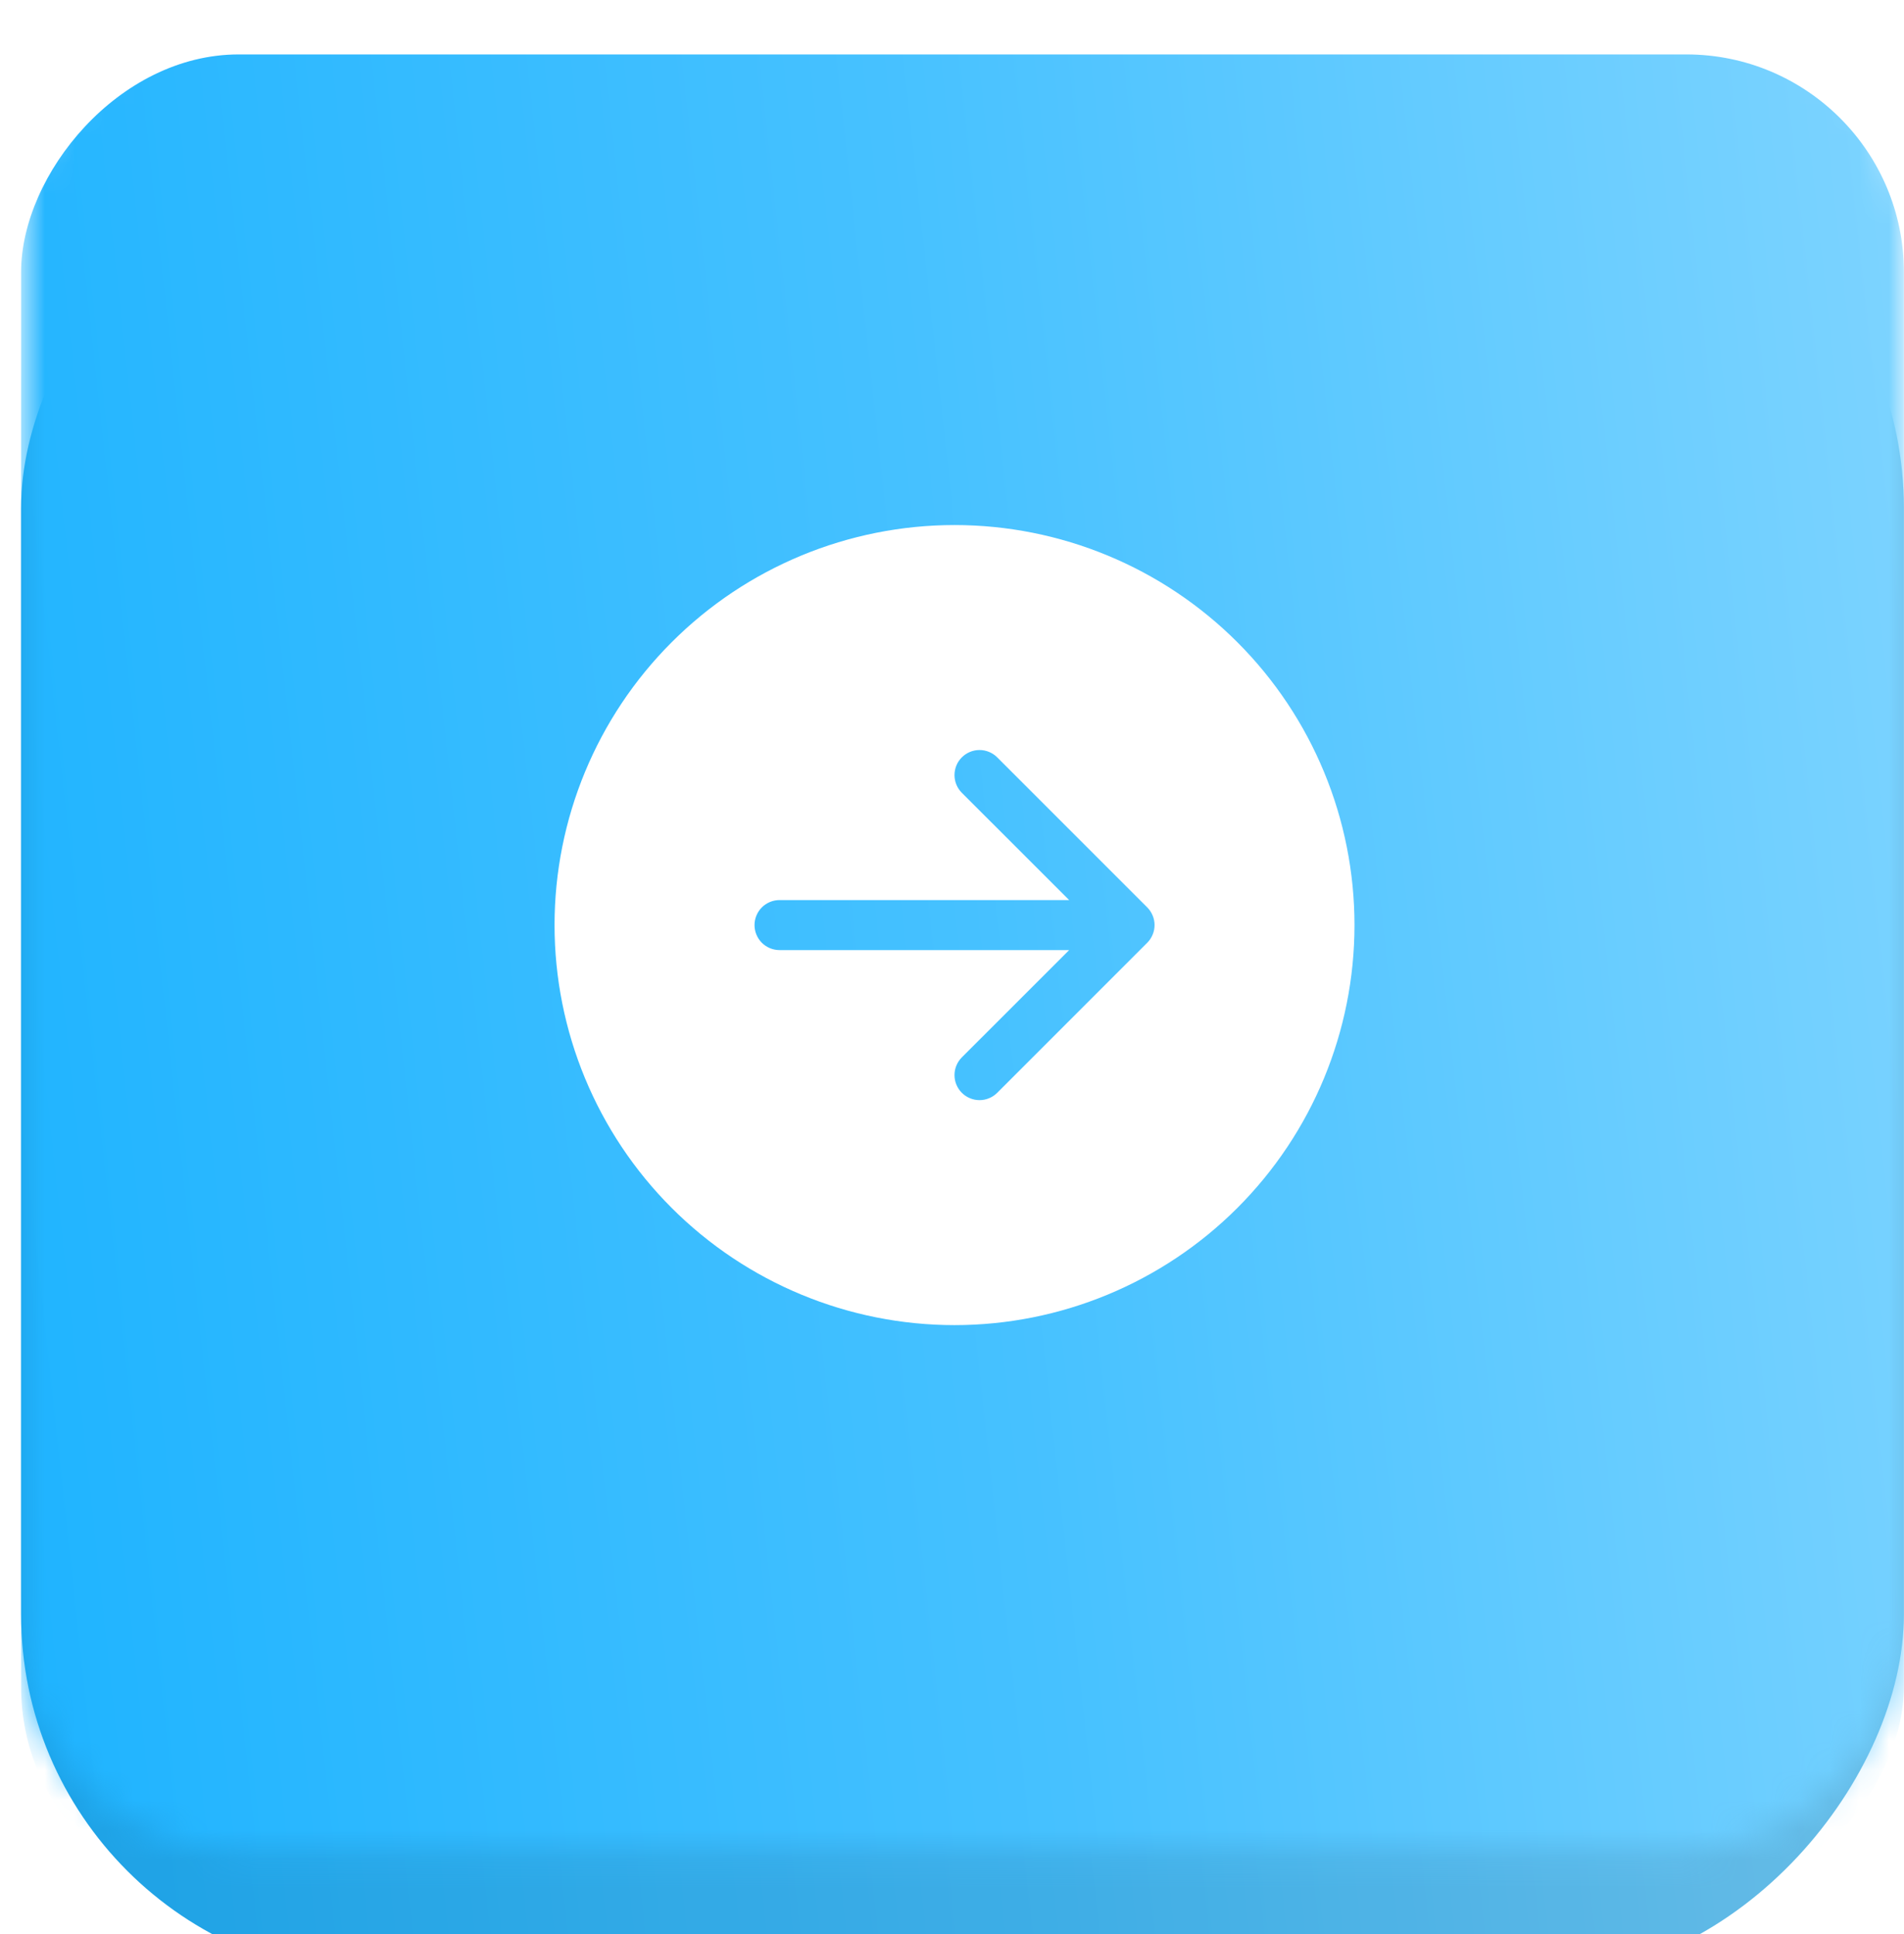
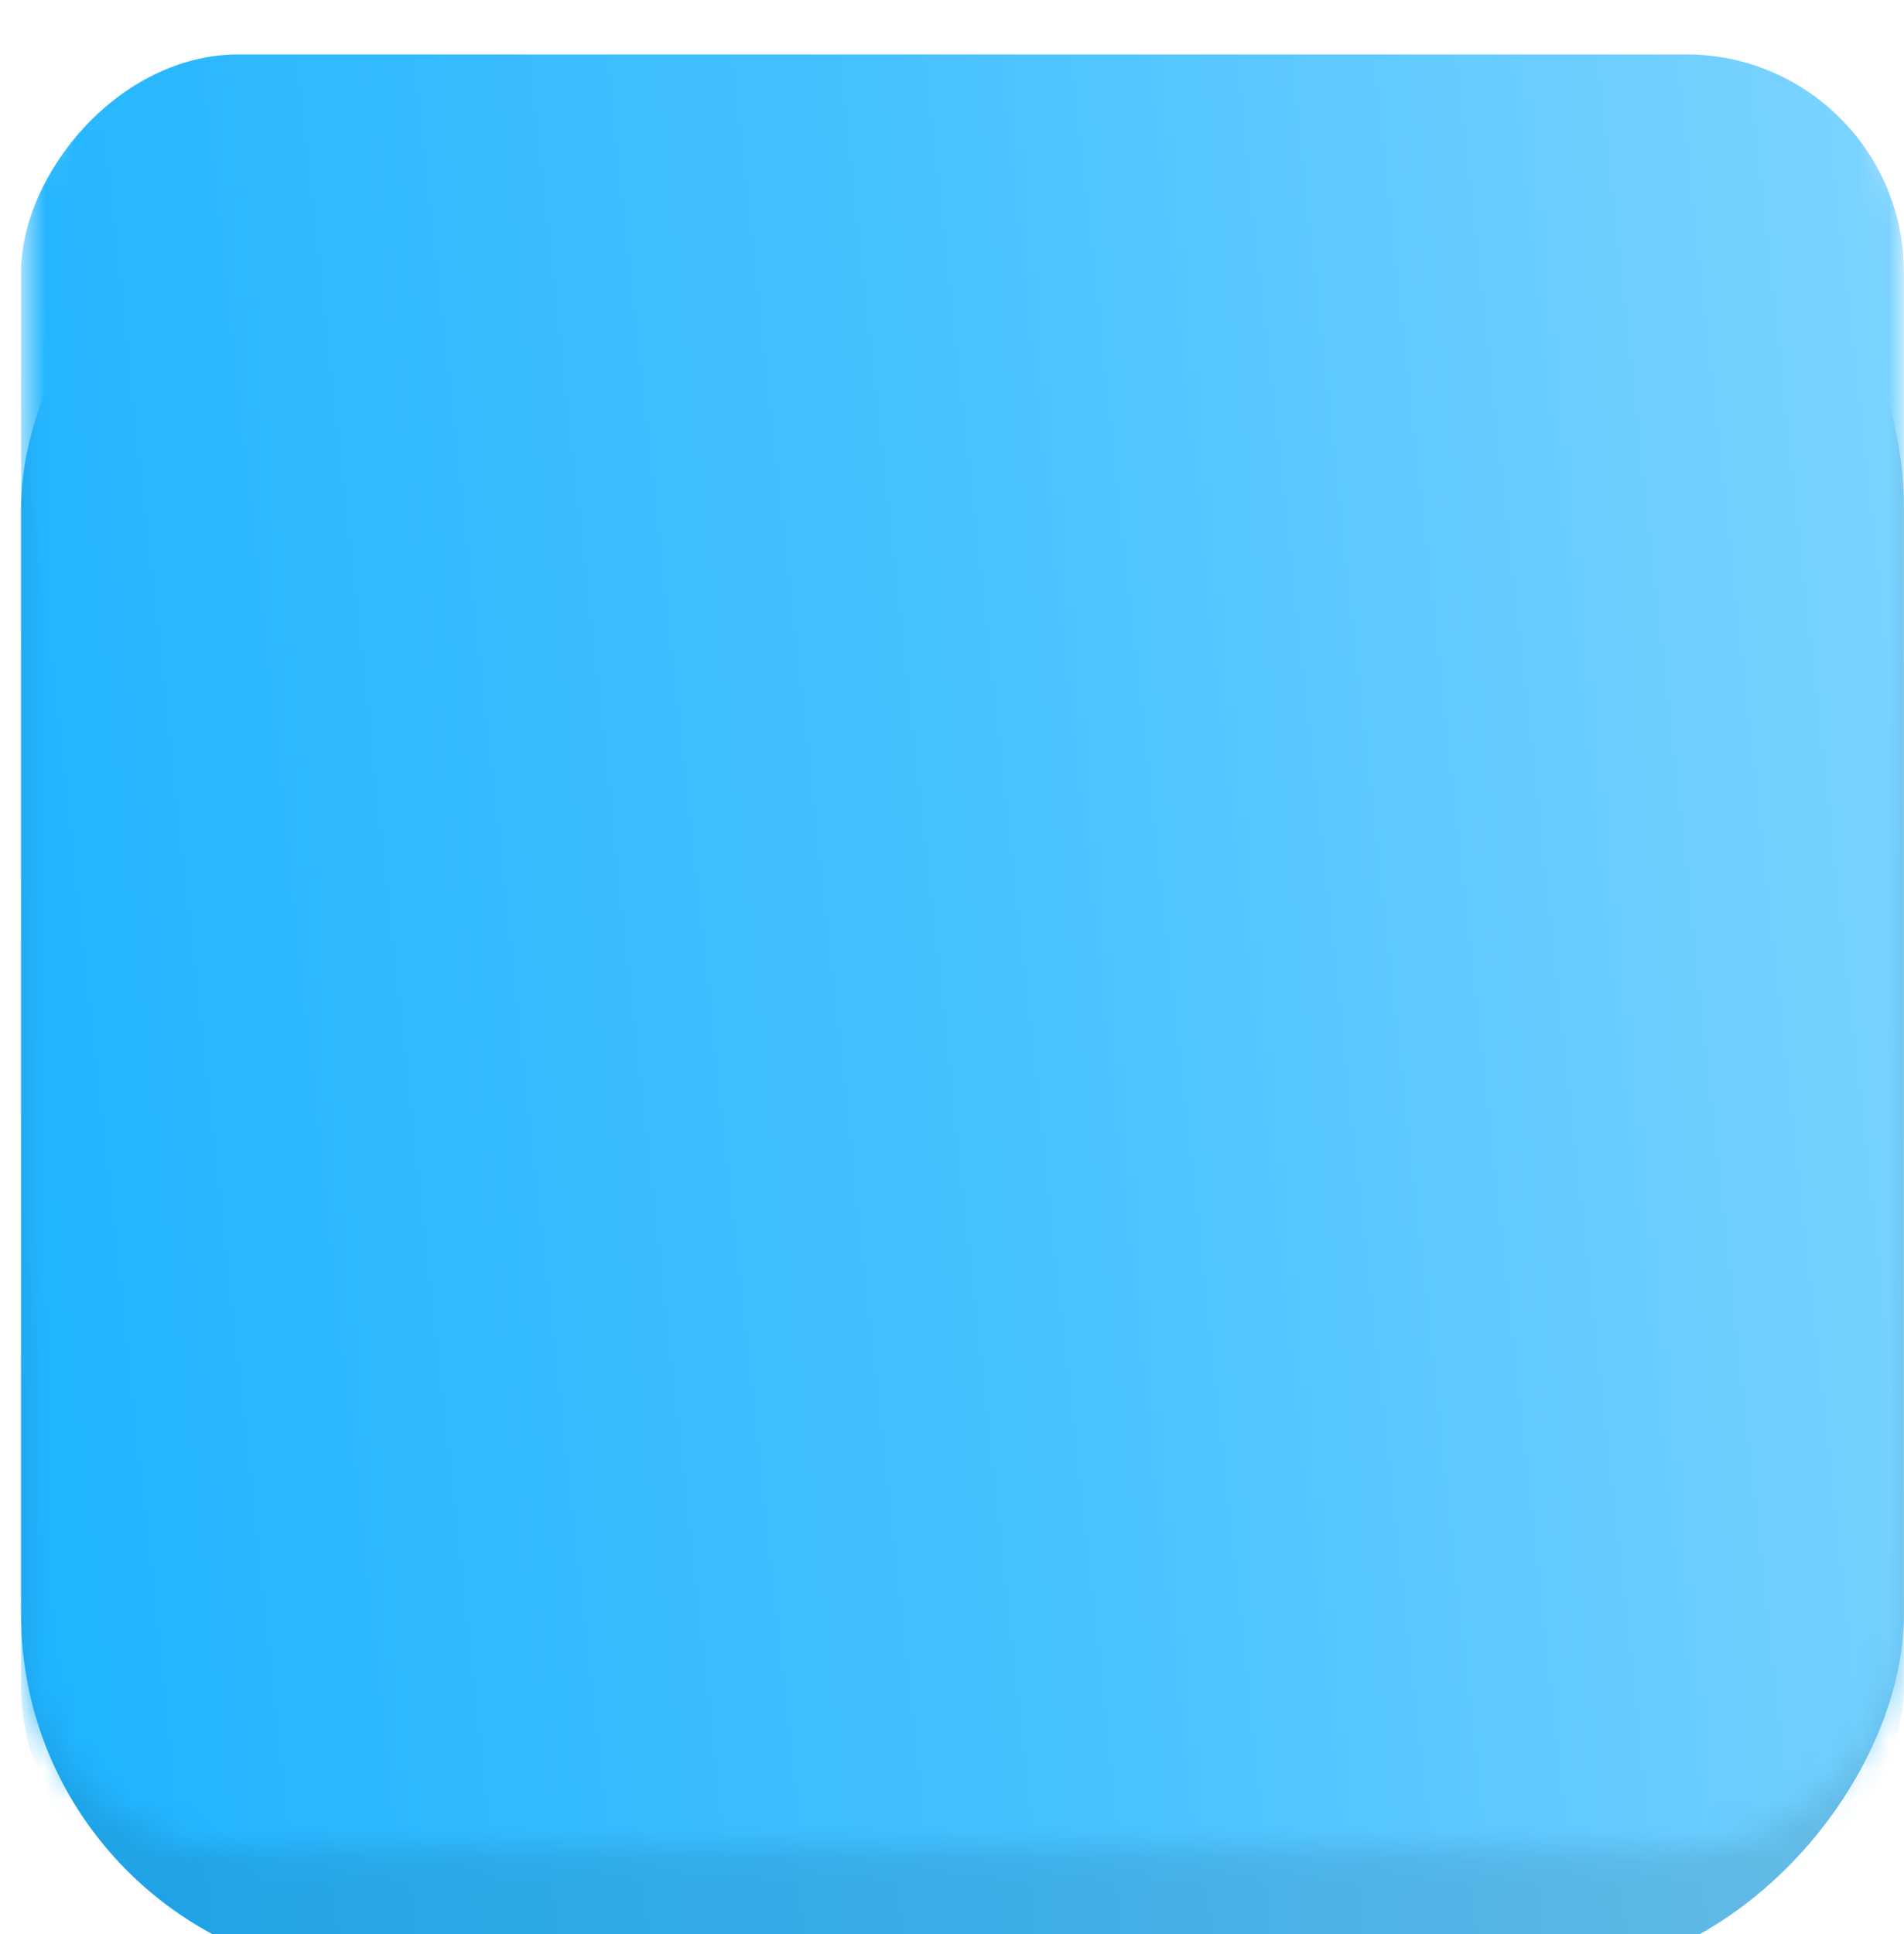
<svg xmlns="http://www.w3.org/2000/svg" width="64" height="65" viewBox="0 0 64 65" fill="none">
  <g filter="url(#filter0_i_1207_228)">
    <rect width="63.287" height="61.571" rx="12.192" transform="matrix(-1 0 0 1 63.996 3.049)" fill="url(#paint0_linear_1207_228)" />
    <rect width="63.287" height="61.571" rx="12.192" transform="matrix(-1 0 0 1 63.996 3.049)" fill="black" fill-opacity="0.1" />
  </g>
  <mask id="mask0_1207_228" style="mask-type:alpha" maskUnits="userSpaceOnUse" x="0" y="0" width="64" height="63">
    <rect width="63.287" height="62.181" rx="7.315" transform="matrix(-1 0 0 1 63.996 0)" fill="url(#paint1_linear_1207_228)" />
  </mask>
  <g mask="url(#mask0_1207_228)">
    <g filter="url(#filter1_i_1207_228)">
      <rect width="63.287" height="62.181" rx="7.315" transform="matrix(-1 0 0 1 63.996 0)" fill="url(#paint2_linear_1207_228)" />
    </g>
  </g>
  <g clip-path="url(#clip0_1207_228)">
-     <path d="M32.085 17.646C35.65 17.646 39.07 19.062 41.592 21.584C44.113 24.105 45.529 27.525 45.529 31.09C45.529 34.656 44.113 38.076 41.592 40.597C39.07 43.118 35.65 44.535 32.085 44.535C28.519 44.535 25.099 43.118 22.578 40.597C20.056 38.076 18.64 34.656 18.64 31.09C18.64 27.525 20.056 24.105 22.578 21.584C25.099 19.062 28.519 17.646 32.085 17.646V17.646ZM26.203 30.25C25.98 30.25 25.766 30.339 25.608 30.496C25.451 30.654 25.362 30.867 25.362 31.09C25.362 31.313 25.451 31.527 25.608 31.685C25.766 31.842 25.98 31.931 26.203 31.931H35.938L32.33 35.537C32.252 35.615 32.19 35.708 32.148 35.81C32.105 35.912 32.084 36.022 32.084 36.132C32.084 36.243 32.105 36.352 32.148 36.454C32.19 36.556 32.252 36.649 32.33 36.727C32.408 36.805 32.501 36.867 32.603 36.909C32.705 36.952 32.815 36.974 32.925 36.974C33.035 36.974 33.145 36.952 33.247 36.909C33.349 36.867 33.442 36.805 33.52 36.727L38.562 31.685C38.64 31.607 38.702 31.515 38.744 31.412C38.787 31.31 38.809 31.201 38.809 31.09C38.809 30.98 38.787 30.87 38.744 30.768C38.702 30.666 38.64 30.573 38.562 30.495L33.52 25.454C33.362 25.296 33.148 25.207 32.925 25.207C32.702 25.207 32.488 25.296 32.33 25.454C32.172 25.611 32.084 25.826 32.084 26.049C32.084 26.272 32.172 26.486 32.33 26.644L35.938 30.25H26.203Z" fill="white" />
-   </g>
+     </g>
  <defs>
    <filter id="filter0_i_1207_228" x="0.709" y="3.049" width="63.287" height="63.4" filterUnits="userSpaceOnUse" color-interpolation-filters="sRGB">
      <feFlood flood-opacity="0" result="BackgroundImageFix" />
      <feBlend mode="normal" in="SourceGraphic" in2="BackgroundImageFix" result="shape" />
      <feColorMatrix in="SourceAlpha" type="matrix" values="0 0 0 0 0 0 0 0 0 0 0 0 0 0 0 0 0 0 127 0" result="hardAlpha" />
      <feOffset dy="1.829" />
      <feGaussianBlur stdDeviation="6.096" />
      <feComposite in2="hardAlpha" operator="arithmetic" k2="-1" k3="1" />
      <feColorMatrix type="matrix" values="0 0 0 0 1 0 0 0 0 1 0 0 0 0 1 0 0 0 0.2 0" />
      <feBlend mode="normal" in2="shape" result="effect1_innerShadow_1207_228" />
    </filter>
    <filter id="filter1_i_1207_228" x="0.709" y="0" width="63.287" height="64.009" filterUnits="userSpaceOnUse" color-interpolation-filters="sRGB">
      <feFlood flood-opacity="0" result="BackgroundImageFix" />
      <feBlend mode="normal" in="SourceGraphic" in2="BackgroundImageFix" result="shape" />
      <feColorMatrix in="SourceAlpha" type="matrix" values="0 0 0 0 0 0 0 0 0 0 0 0 0 0 0 0 0 0 127 0" result="hardAlpha" />
      <feOffset dy="1.829" />
      <feGaussianBlur stdDeviation="6.096" />
      <feComposite in2="hardAlpha" operator="arithmetic" k2="-1" k3="1" />
      <feColorMatrix type="matrix" values="0 0 0 0 1 0 0 0 0 1 0 0 0 0 1 0 0 0 0.2 0" />
      <feBlend mode="normal" in2="shape" result="effect1_innerShadow_1207_228" />
    </filter>
    <linearGradient id="paint0_linear_1207_228" x1="63.287" y1="71.833" x2="-7.643" y2="64.028" gradientUnits="userSpaceOnUse">
      <stop offset="0.038" stop-color="#20B4FF" />
      <stop offset="0.51" stop-color="#46C1FF" />
      <stop offset="1" stop-color="#7ED4FF" />
    </linearGradient>
    <linearGradient id="paint1_linear_1207_228" x1="63.287" y1="72.544" x2="-7.66" y2="64.814" gradientUnits="userSpaceOnUse">
      <stop offset="0.038" stop-color="#E5BA66" />
      <stop offset="0.51" stop-color="#FCD98A" />
      <stop offset="1" stop-color="#FFE4B9" />
    </linearGradient>
    <linearGradient id="paint2_linear_1207_228" x1="63.287" y1="72.544" x2="-7.66" y2="64.814" gradientUnits="userSpaceOnUse">
      <stop offset="0.038" stop-color="#20B4FF" />
      <stop offset="0.51" stop-color="#46C1FF" />
      <stop offset="1" stop-color="#7ED4FF" />
    </linearGradient>
    <clipPath id="clip0_1207_228">
      <rect width="26.889" height="26.889" fill="white" transform="matrix(-1 0 0 1 45.529 17.646)" />
    </clipPath>
  </defs>
</svg>